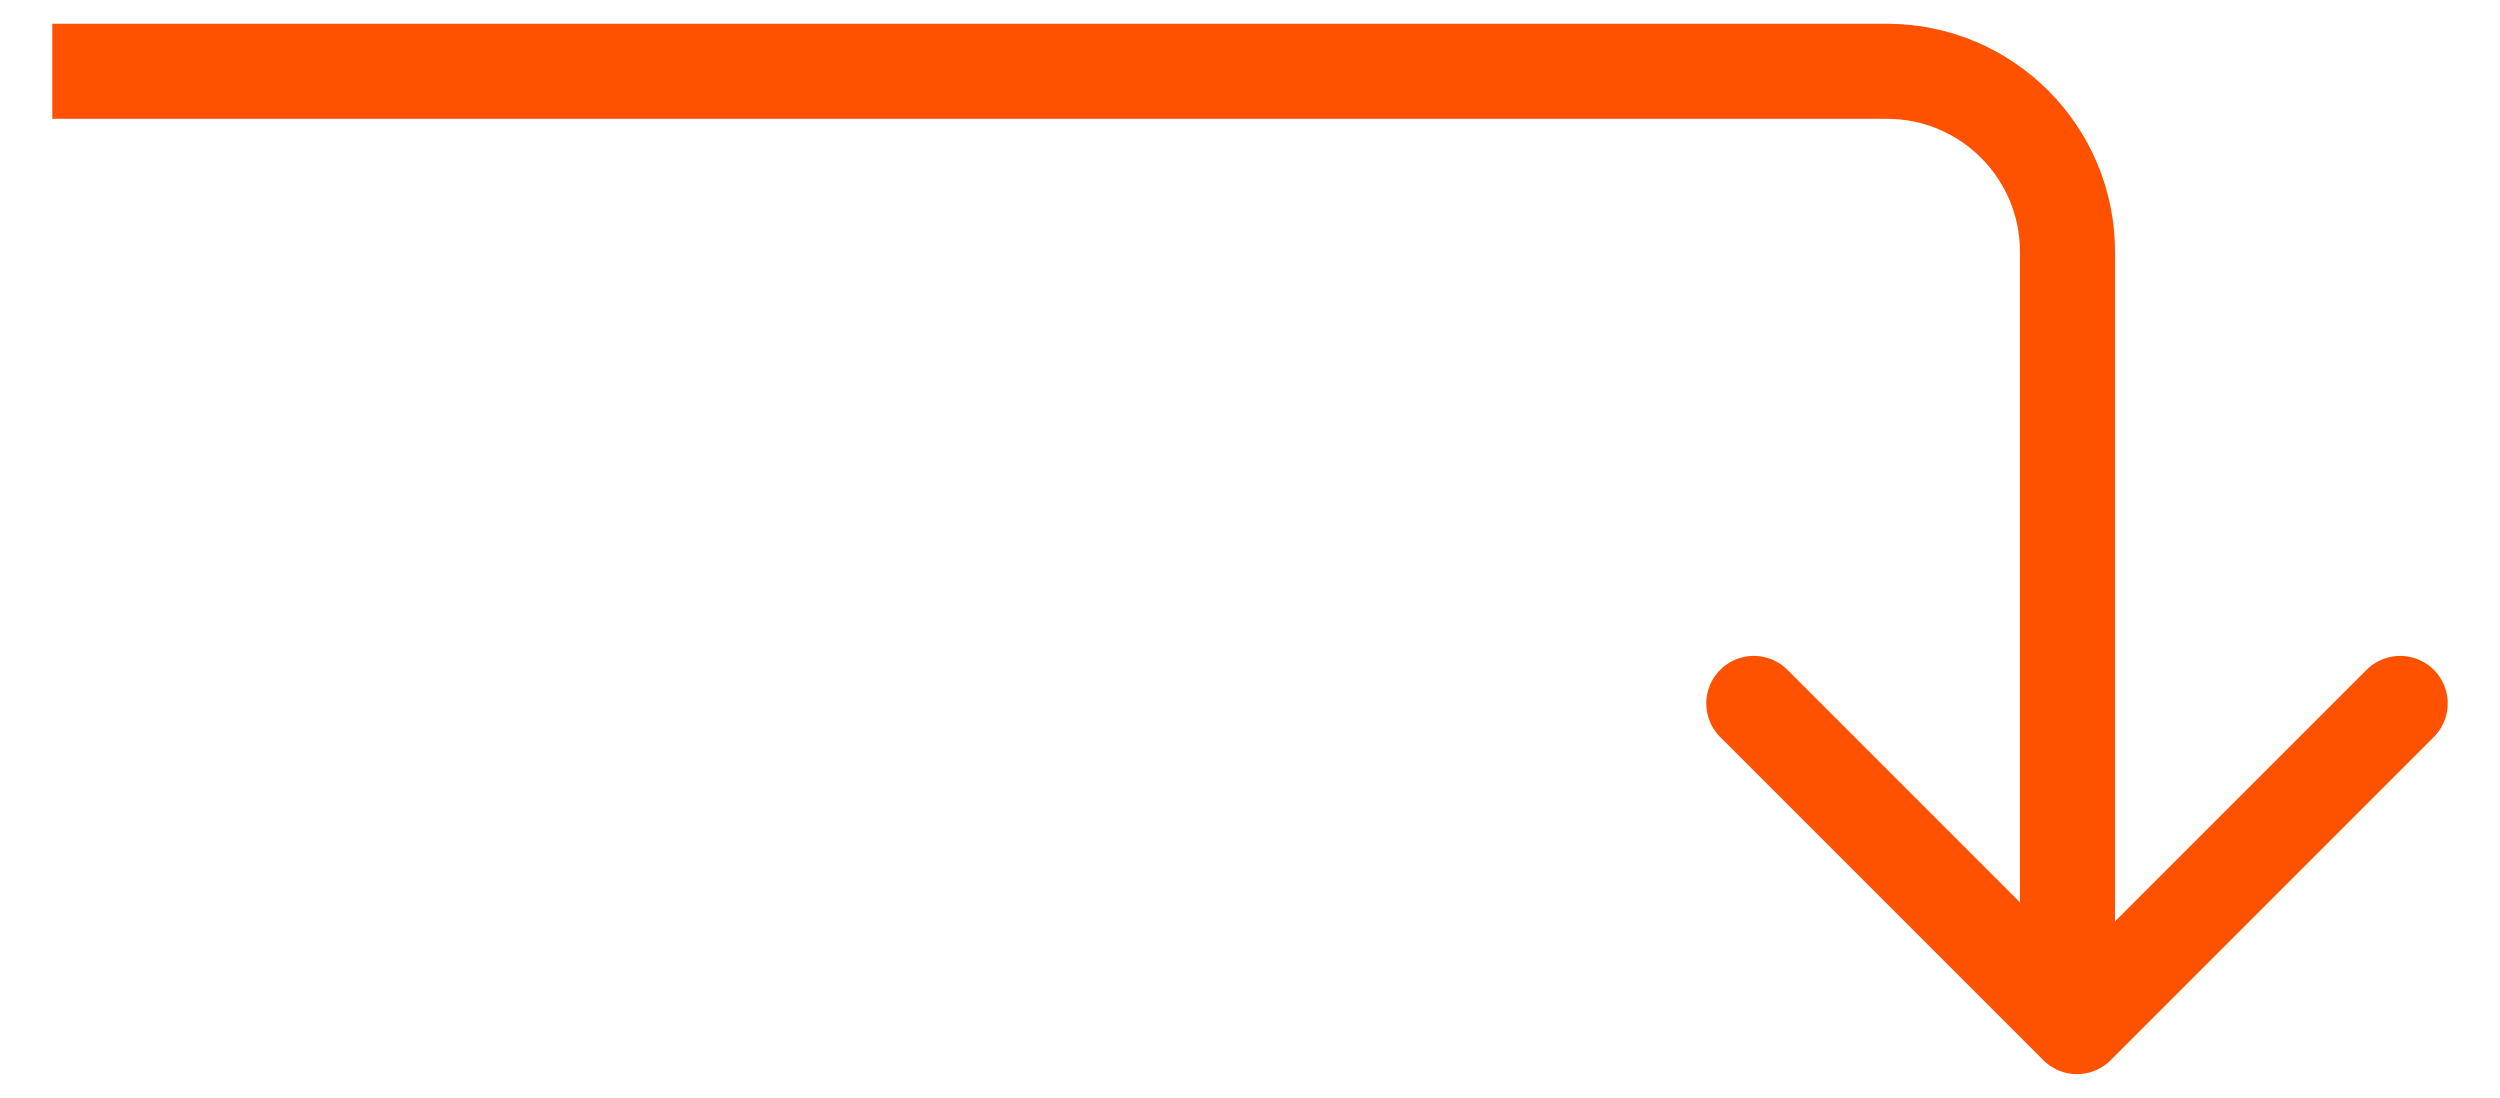
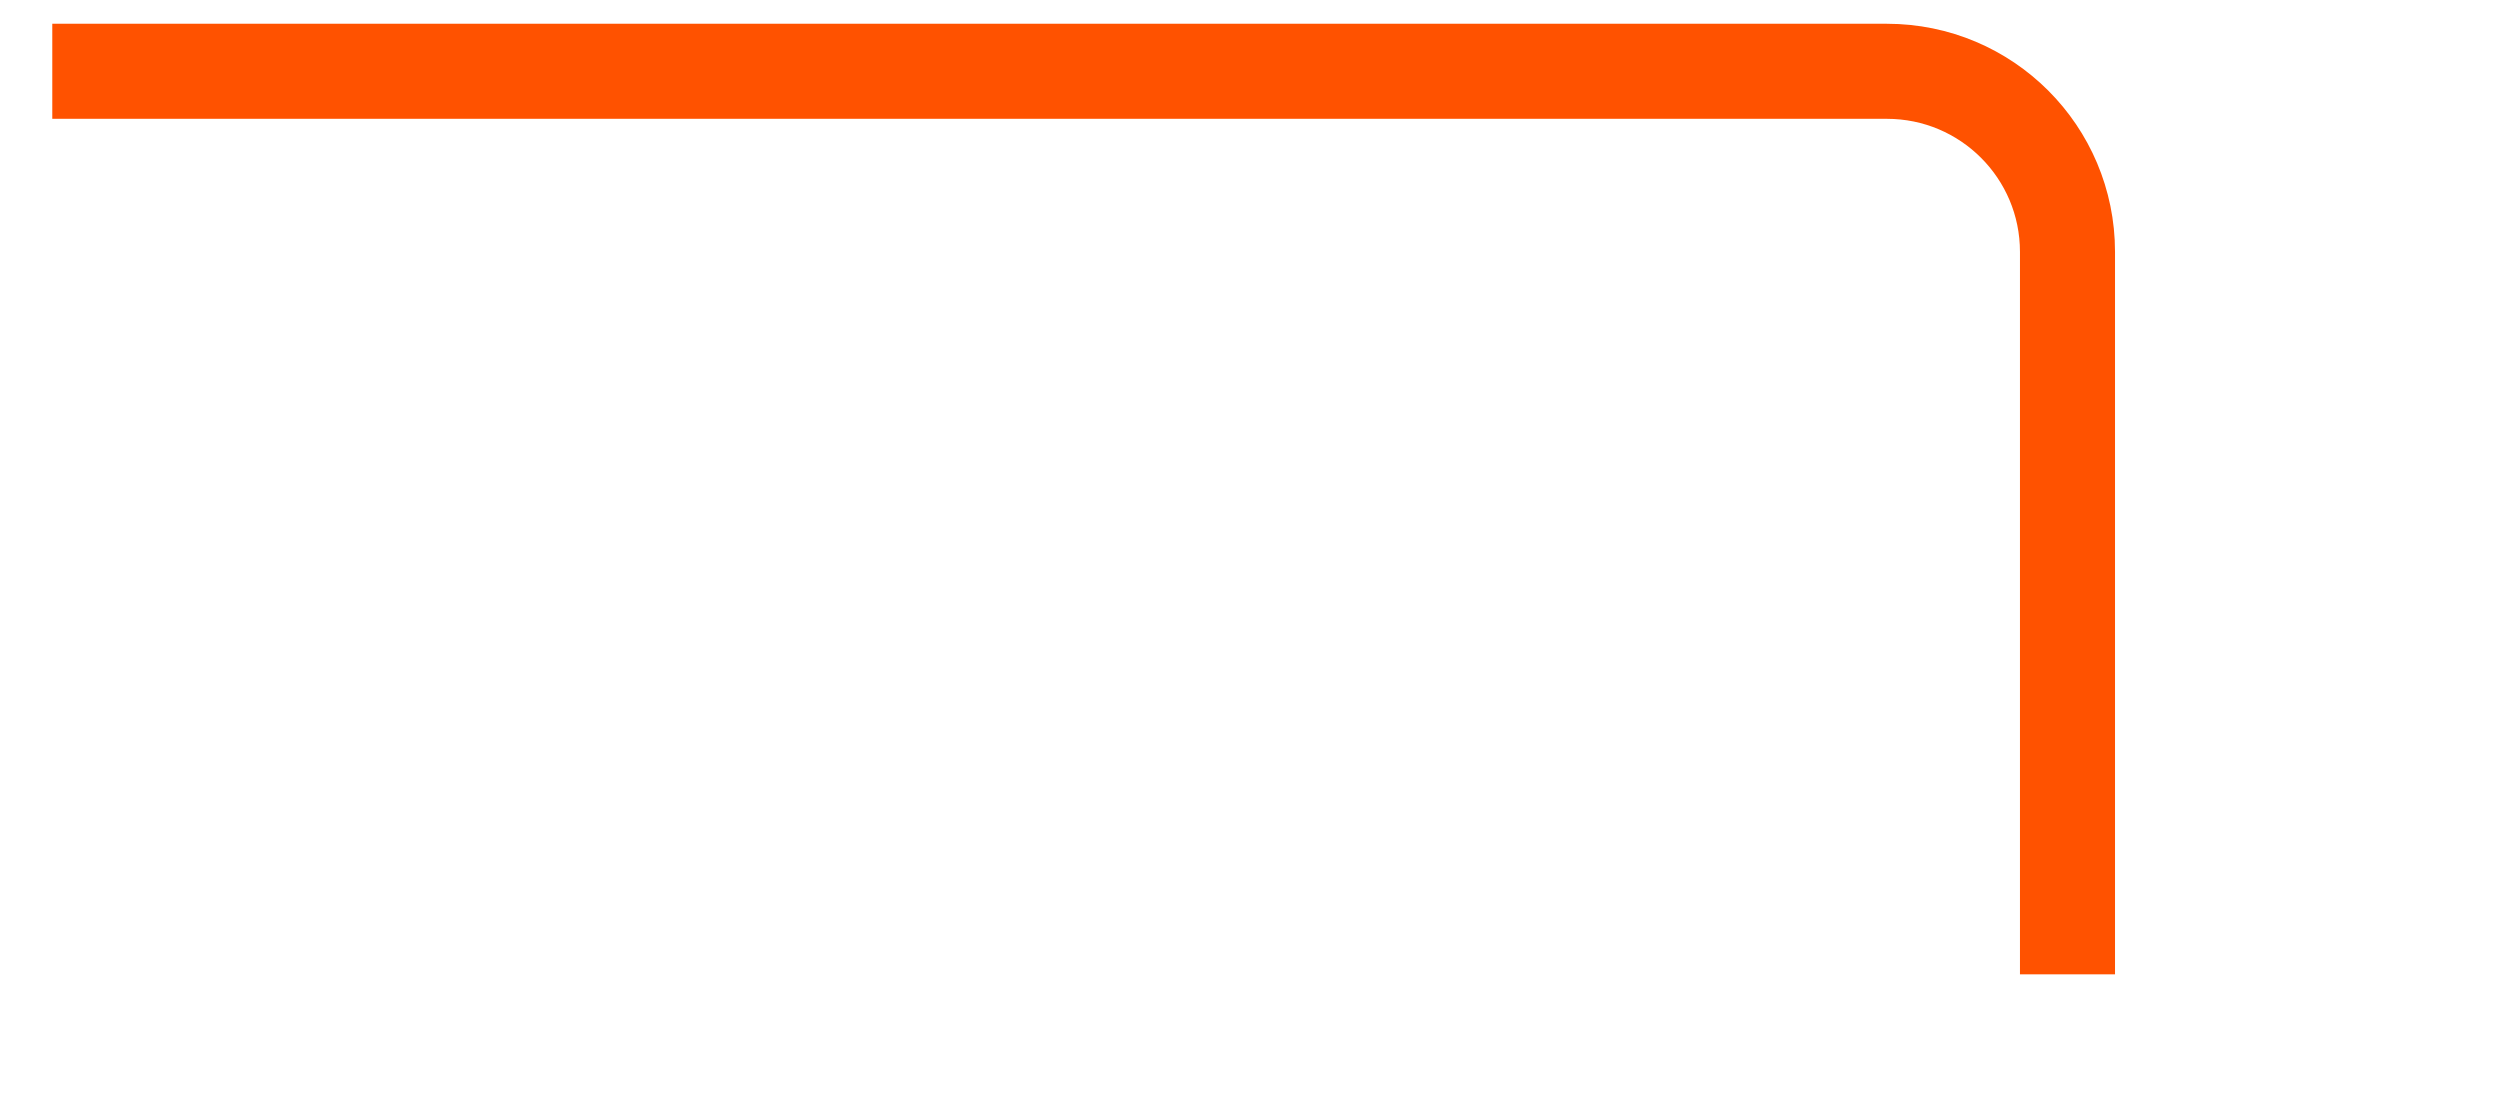
<svg xmlns="http://www.w3.org/2000/svg" version="1.1" id="Capa_1" x="0px" y="0px" viewBox="0 0 52.6 23.1" style="enable-background:new 0 0 52.6 23.1;" xml:space="preserve">
  <style type="text/css">
	.st0{fill:none;stroke:#FF5200;stroke-width:2;stroke-miterlimit:10;}
	.st1{fill:none;stroke:#FF5200;stroke-width:2;stroke-linecap:round;stroke-linejoin:round;stroke-miterlimit:10;}
</style>
  <path class="st0" d="M1.1,1.5h38.6c2.1,0,3.8,1.7,3.8,3.8v15.2" />
-   <polyline class="st1" points="50.5,14.8 43.7,21.6 36.9,14.8 " />
</svg>